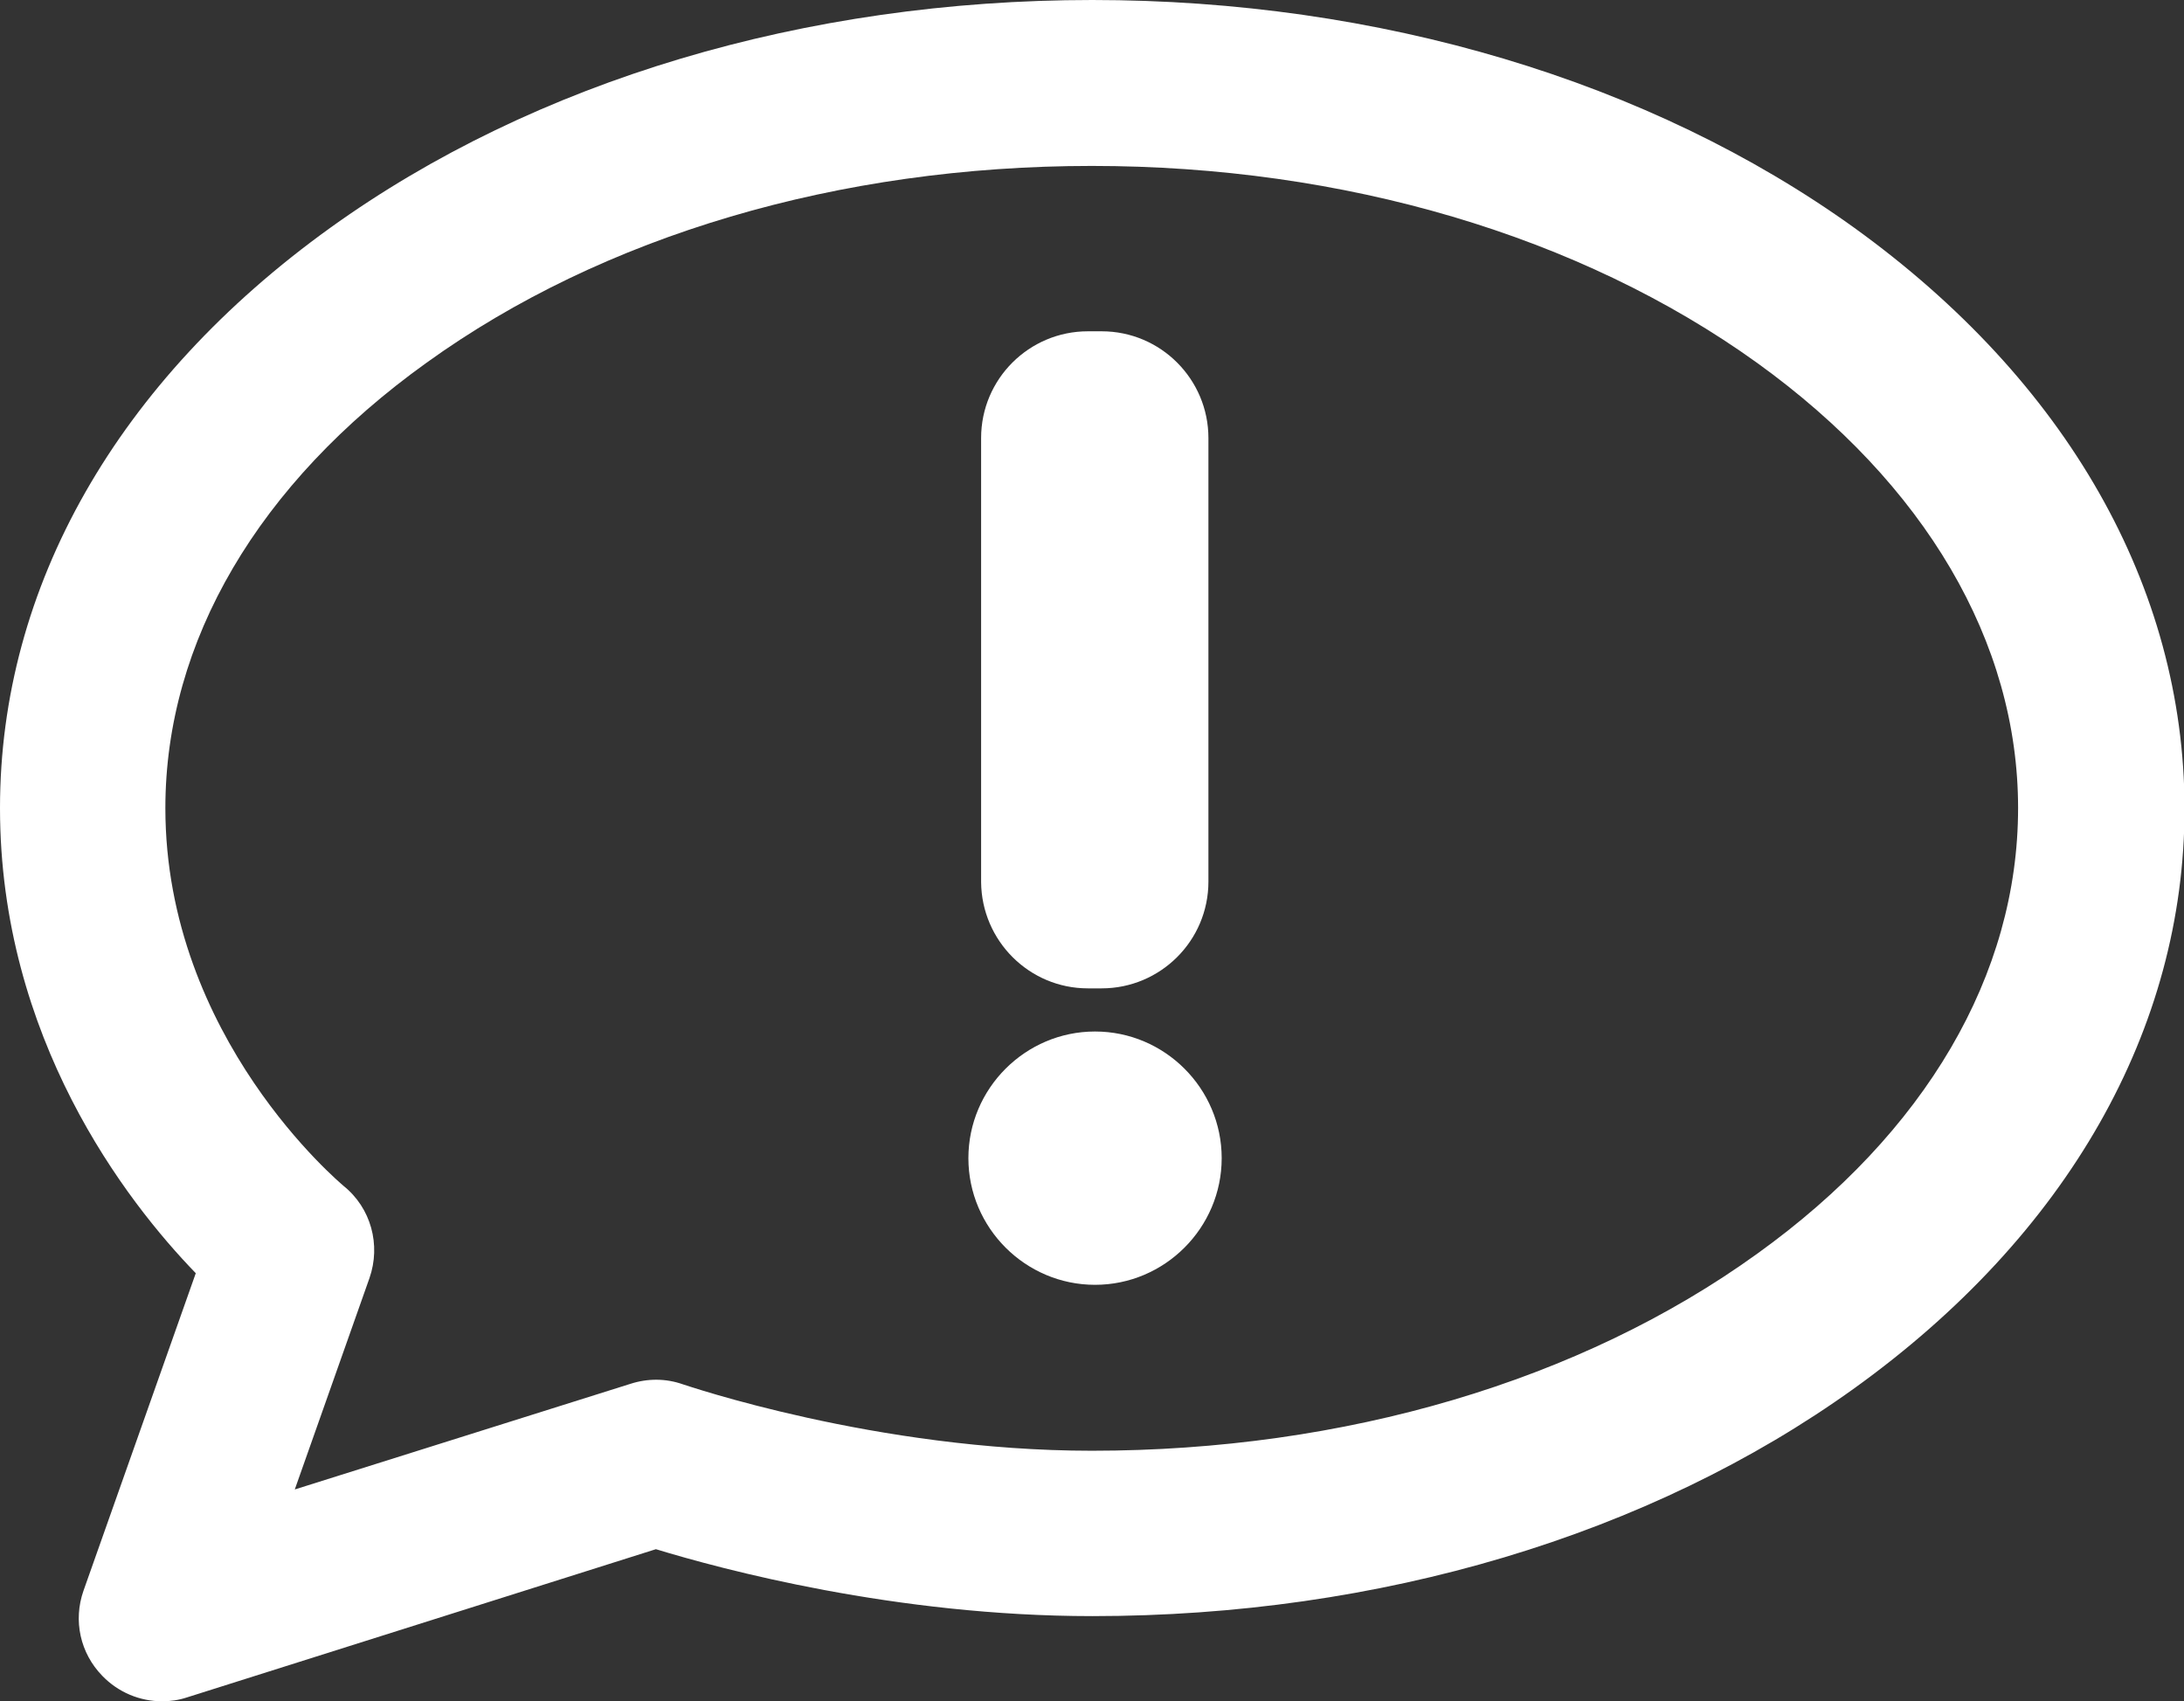
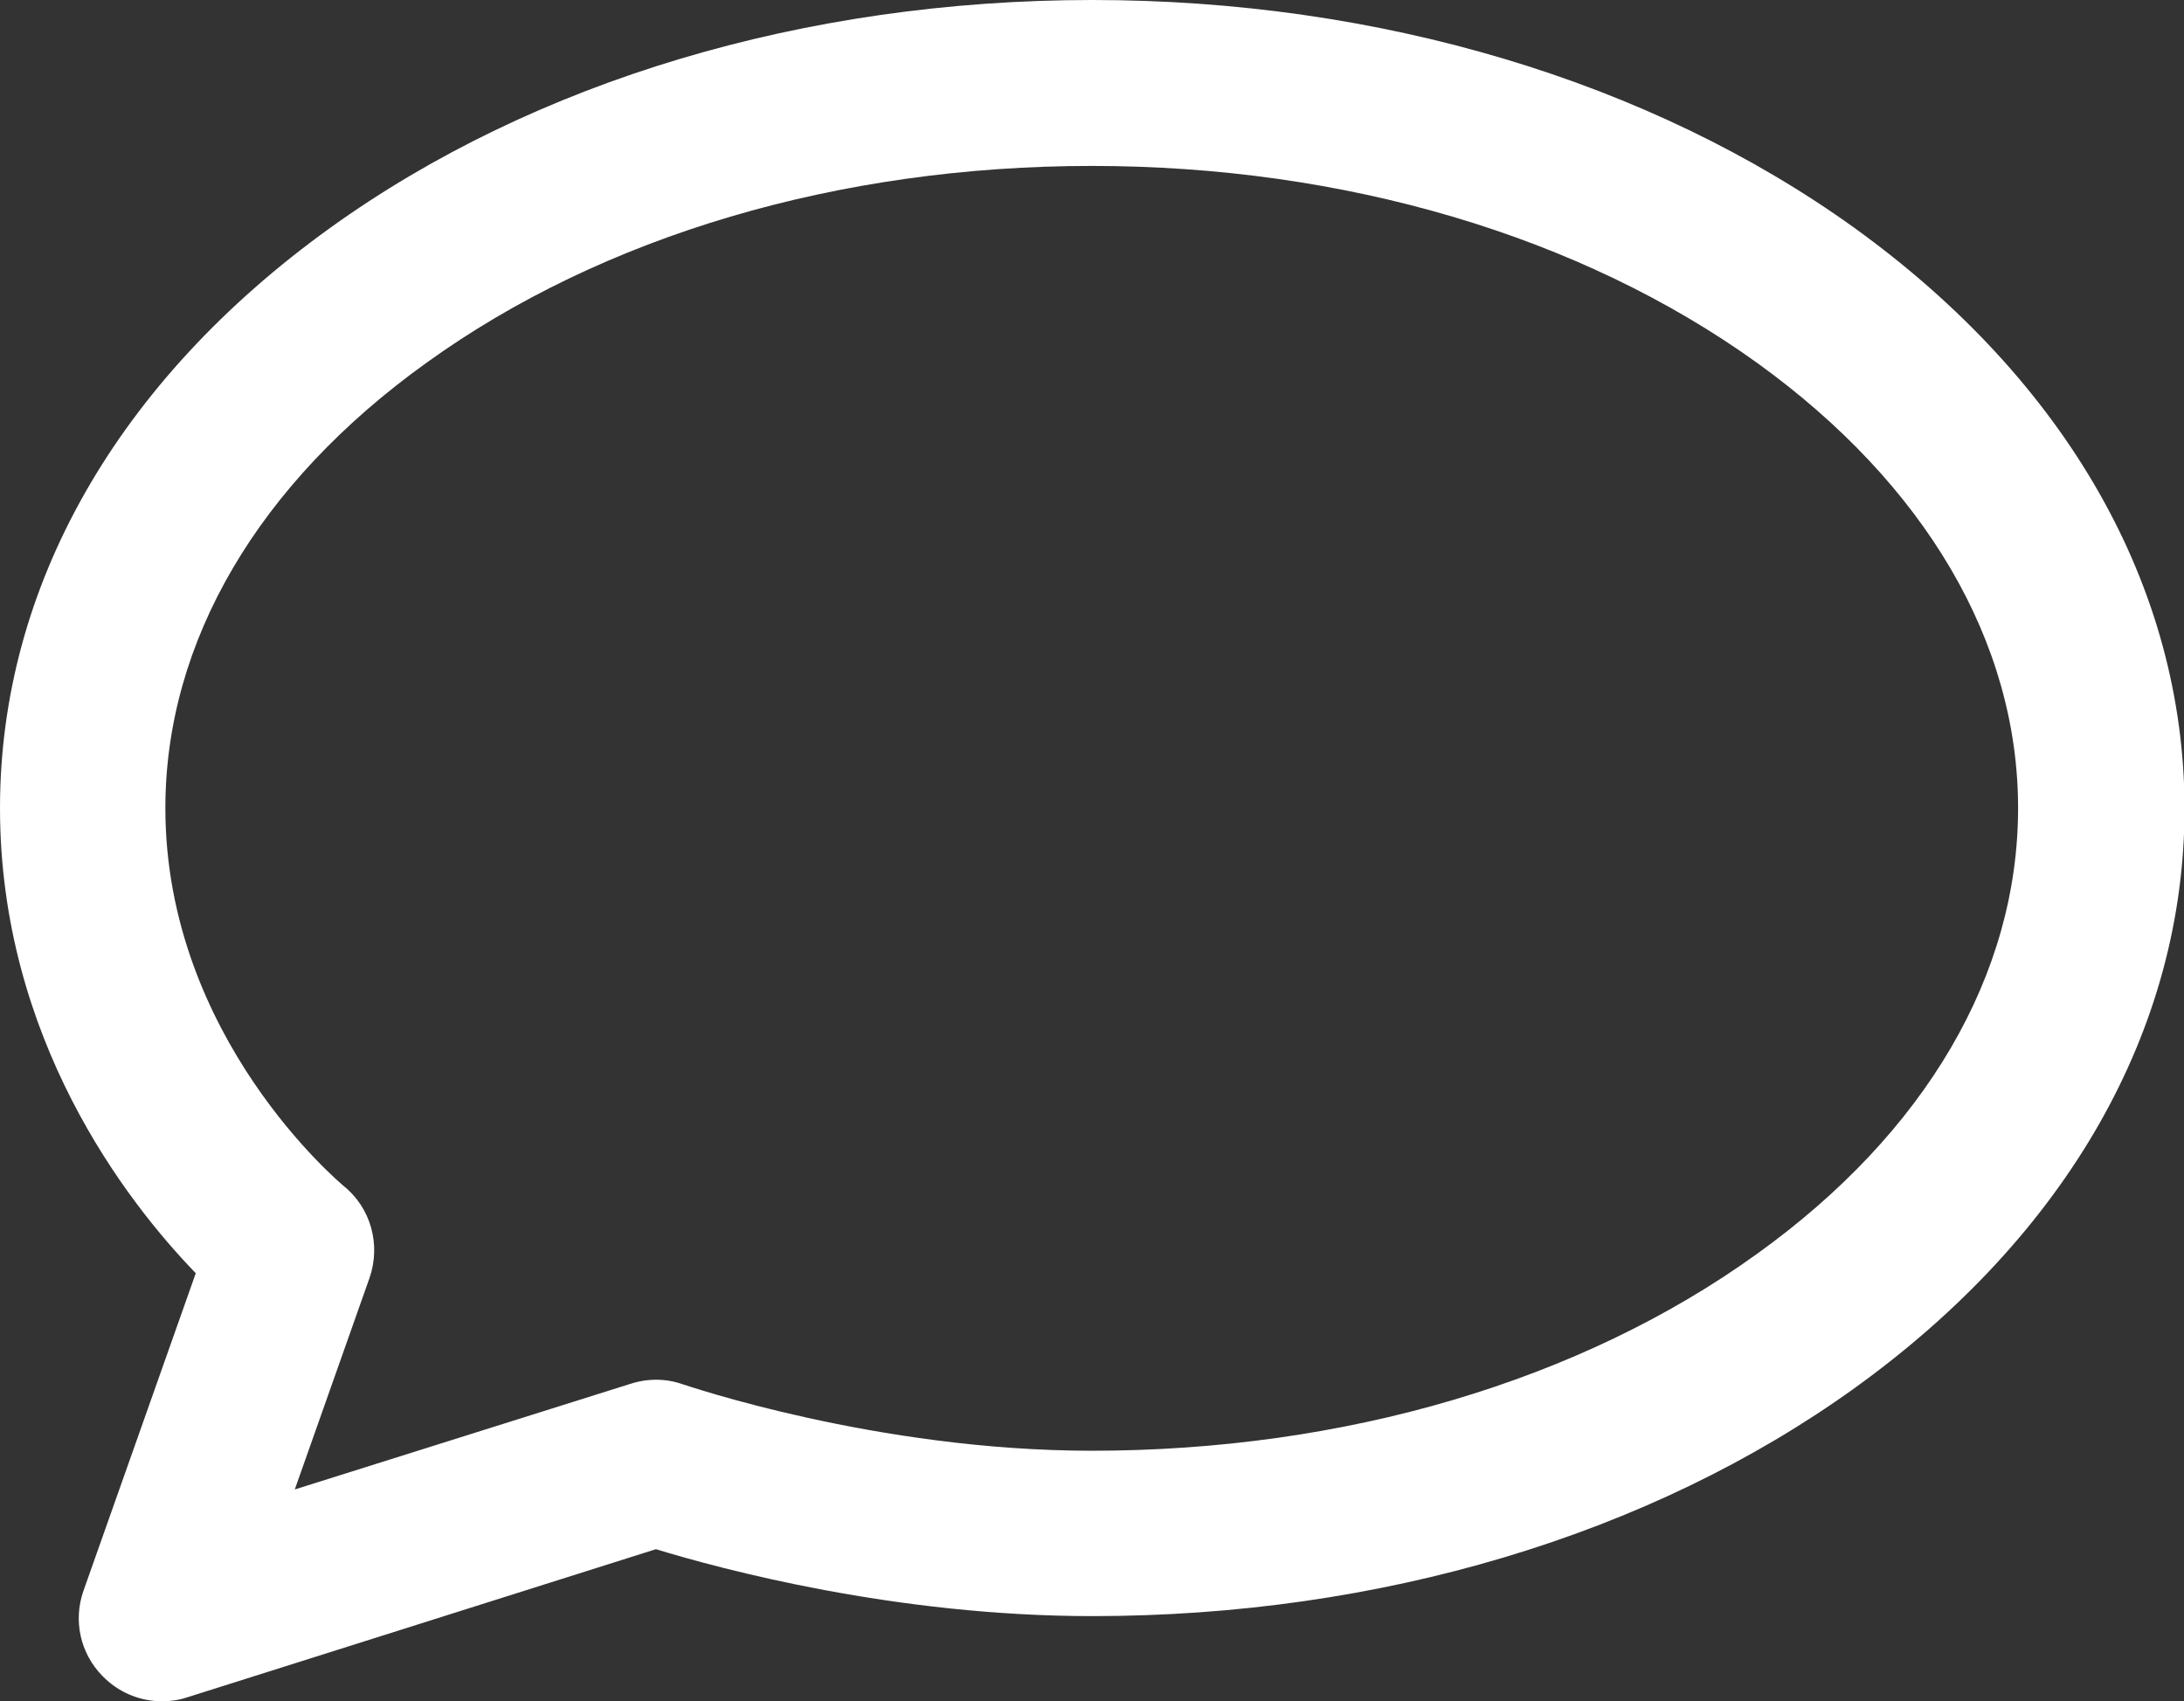
<svg xmlns="http://www.w3.org/2000/svg" version="1.1" id="Слой_1" x="0px" y="0px" viewBox="0 0 394.9 307.6" style="enable-background:new 0 0 394.9 307.6;" xml:space="preserve">
  <rect x="0" y="0" width="394.9" height="307.6" fill="#333333" stroke="none" />
  <style type="text/css">
	.st0{fill:#FFFFFF;}
</style>
  <g>
-     <path class="st0" d="M198,186.5c-12.6,0-22.9,10.3-22.9,22.9c0,12.6,10.3,22.9,22.9,22.9c12.6,0,22.9-10.3,22.9-22.9   C220.9,196.8,210.6,186.5,198,186.5z" />
-     <path class="st0" d="M196.7,178.7h2.5c10.6,0,19.3-8.6,19.3-19.3V79.2c0-10.6-8.6-19.3-19.3-19.3h-2.5c-10.6,0-19.3,8.6-19.3,19.3   v80.3C177.5,170.1,186.1,178.7,196.7,178.7z" />
    <path class="st0" d="M335.3,41.2C298.3,14.6,249.3,0,197.5,0C145.6,0,96.7,14.6,59.7,41.2C21.2,68.9,0,106.1,0,146.1   c0,41.6,22.8,71.1,35.4,84.1l-20.3,57.4c-1.9,5.4-0.6,11.3,3.4,15.4c2.9,3,6.8,4.6,10.8,4.6c1.5,0,3-0.2,4.5-0.7l84.8-26.8   c11.8,3.6,43.3,12.1,78.9,12.1c51.9,0,100.8-14.6,137.8-41.2c38.5-27.7,59.7-64.9,59.7-104.9C394.9,106.1,373.7,68.9,335.3,41.2z    M317.7,226.7c-31.9,23-74.6,35.6-120.3,35.6c-39,0-73.5-11.9-73.9-12c-3.1-1.1-6.4-1.1-9.5-0.1l-60.7,19.1l13.5-38.2   c2.1-6,0.3-12.7-4.7-16.7c-0.3-0.3-32.2-26.7-32.2-68.3c0-30.1,16.8-58.7,47.2-80.5c31.9-23,74.6-35.6,120.3-35.6   c45.6,0,88.3,12.6,120.3,35.6c30.4,21.9,47.2,50.5,47.2,80.5C364.9,176.2,348.2,204.8,317.7,226.7z" />
  </g>
</svg>